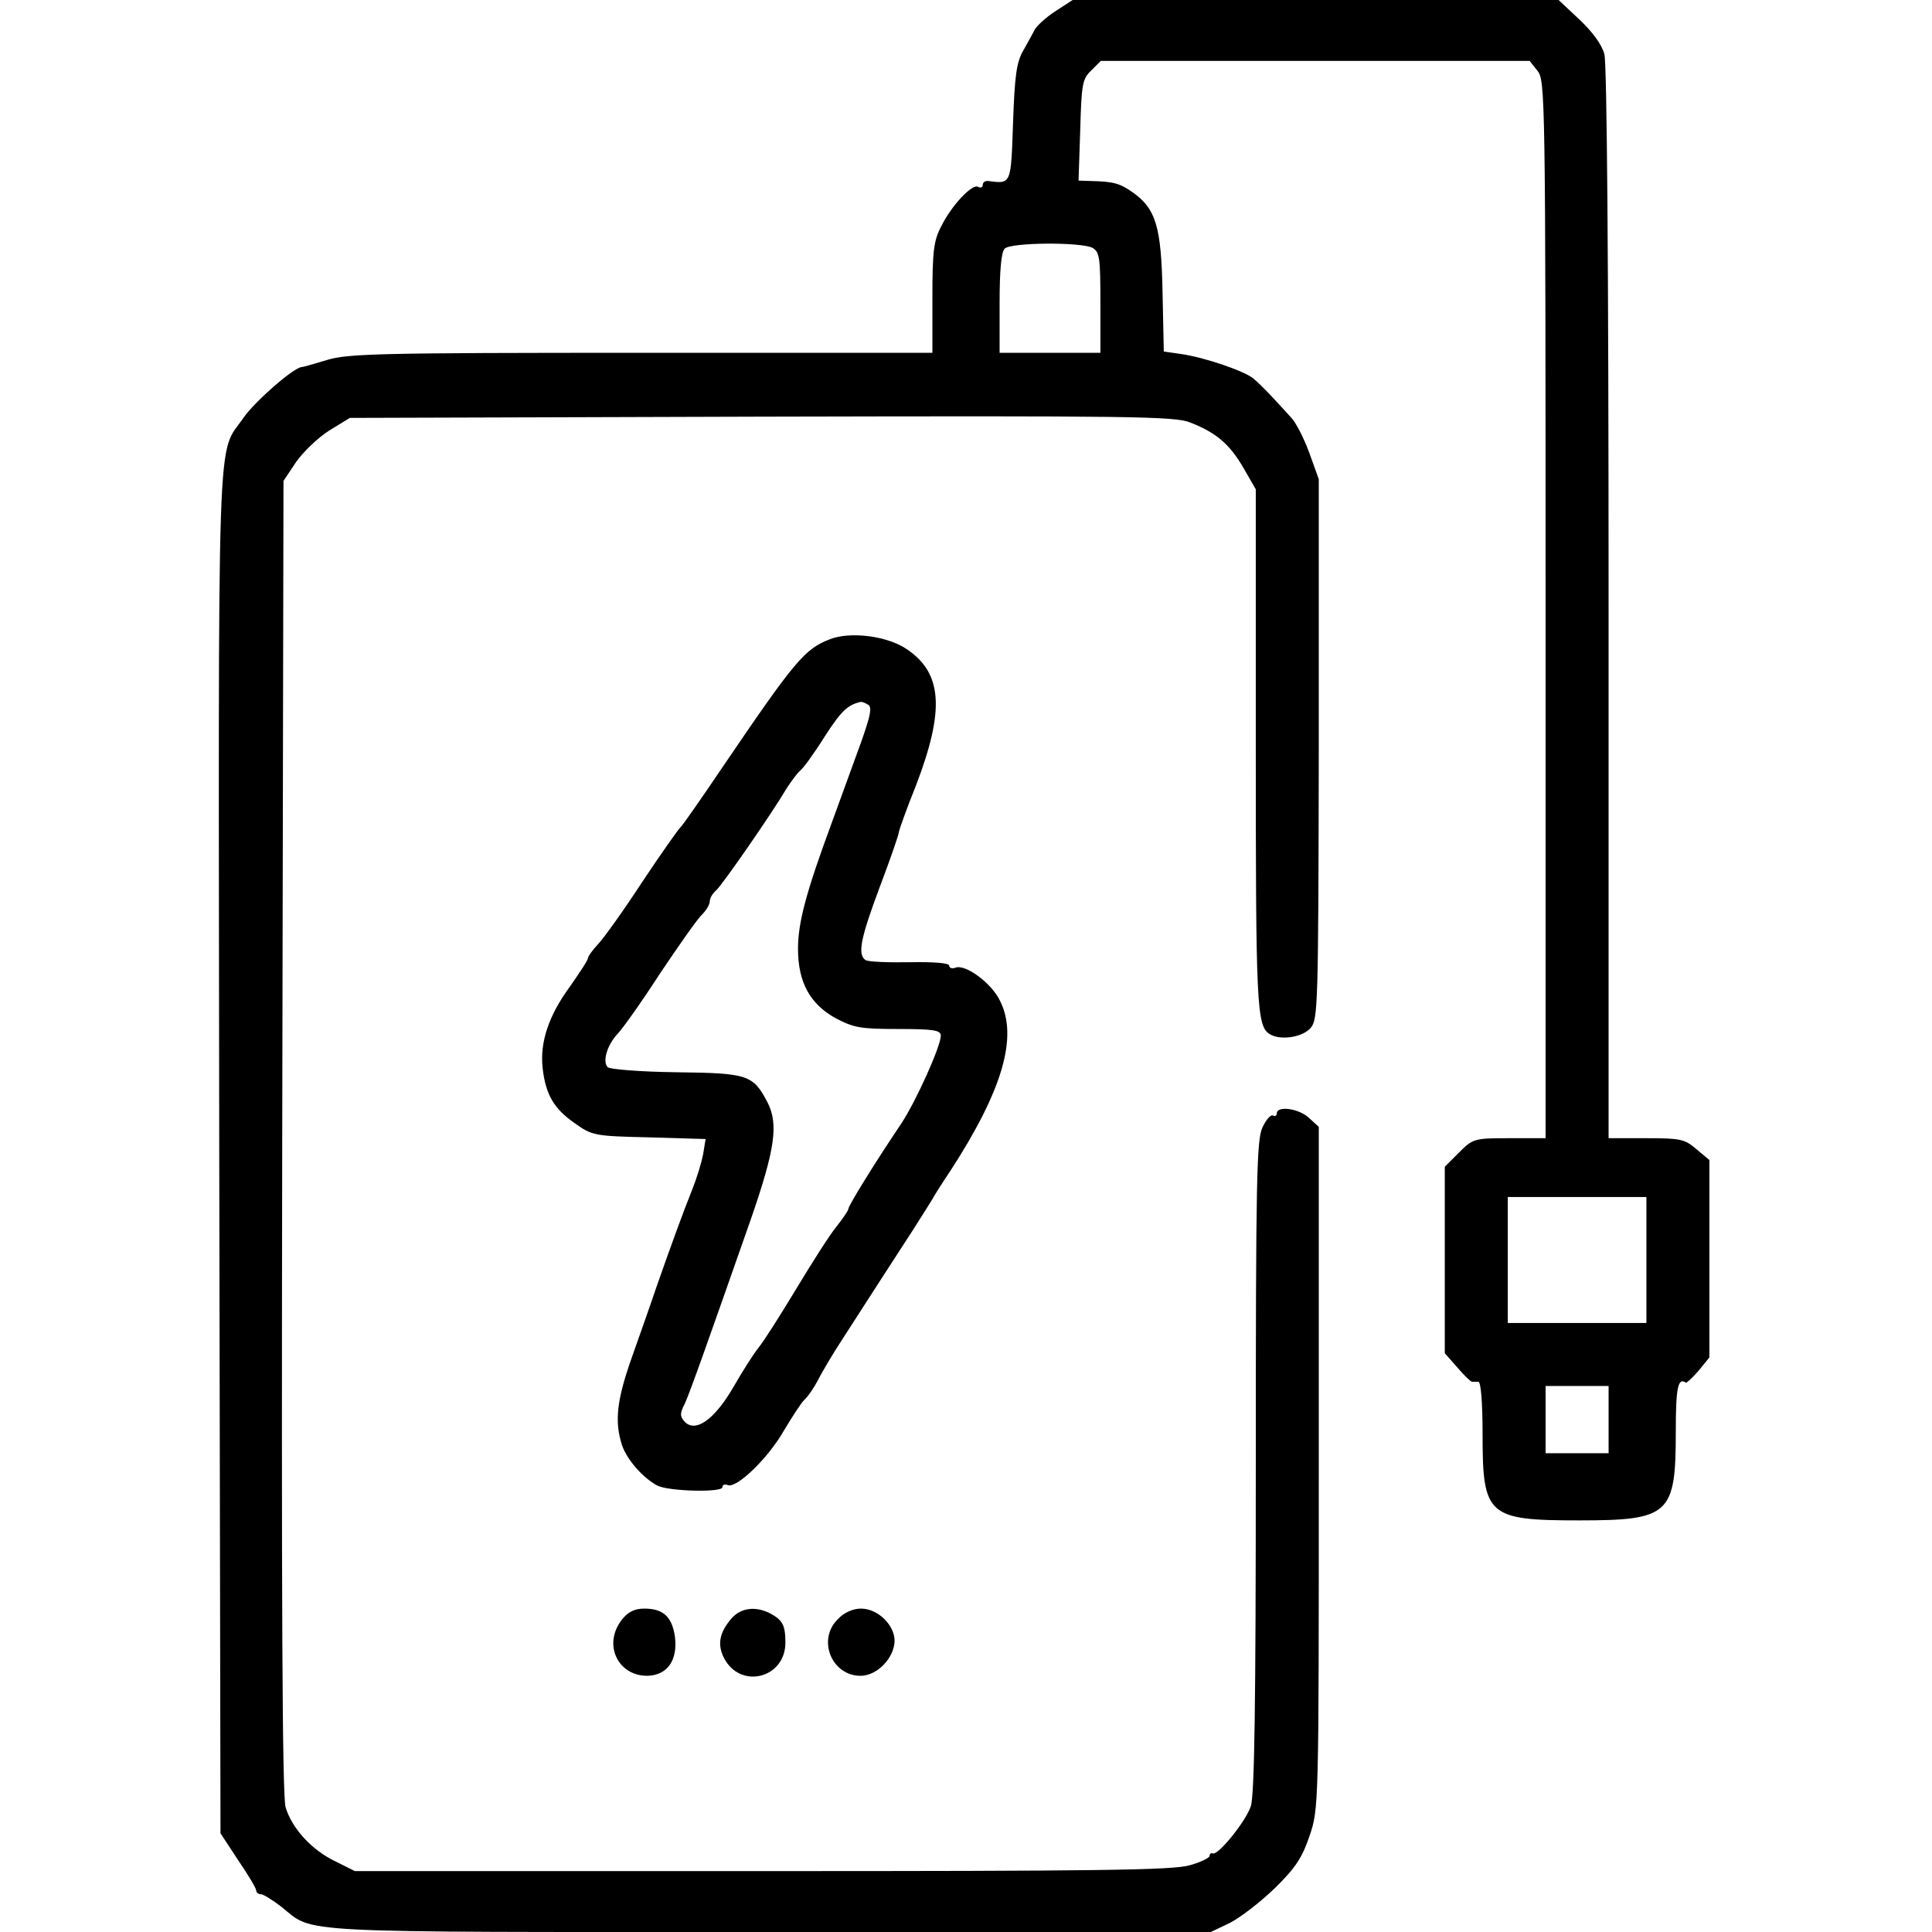
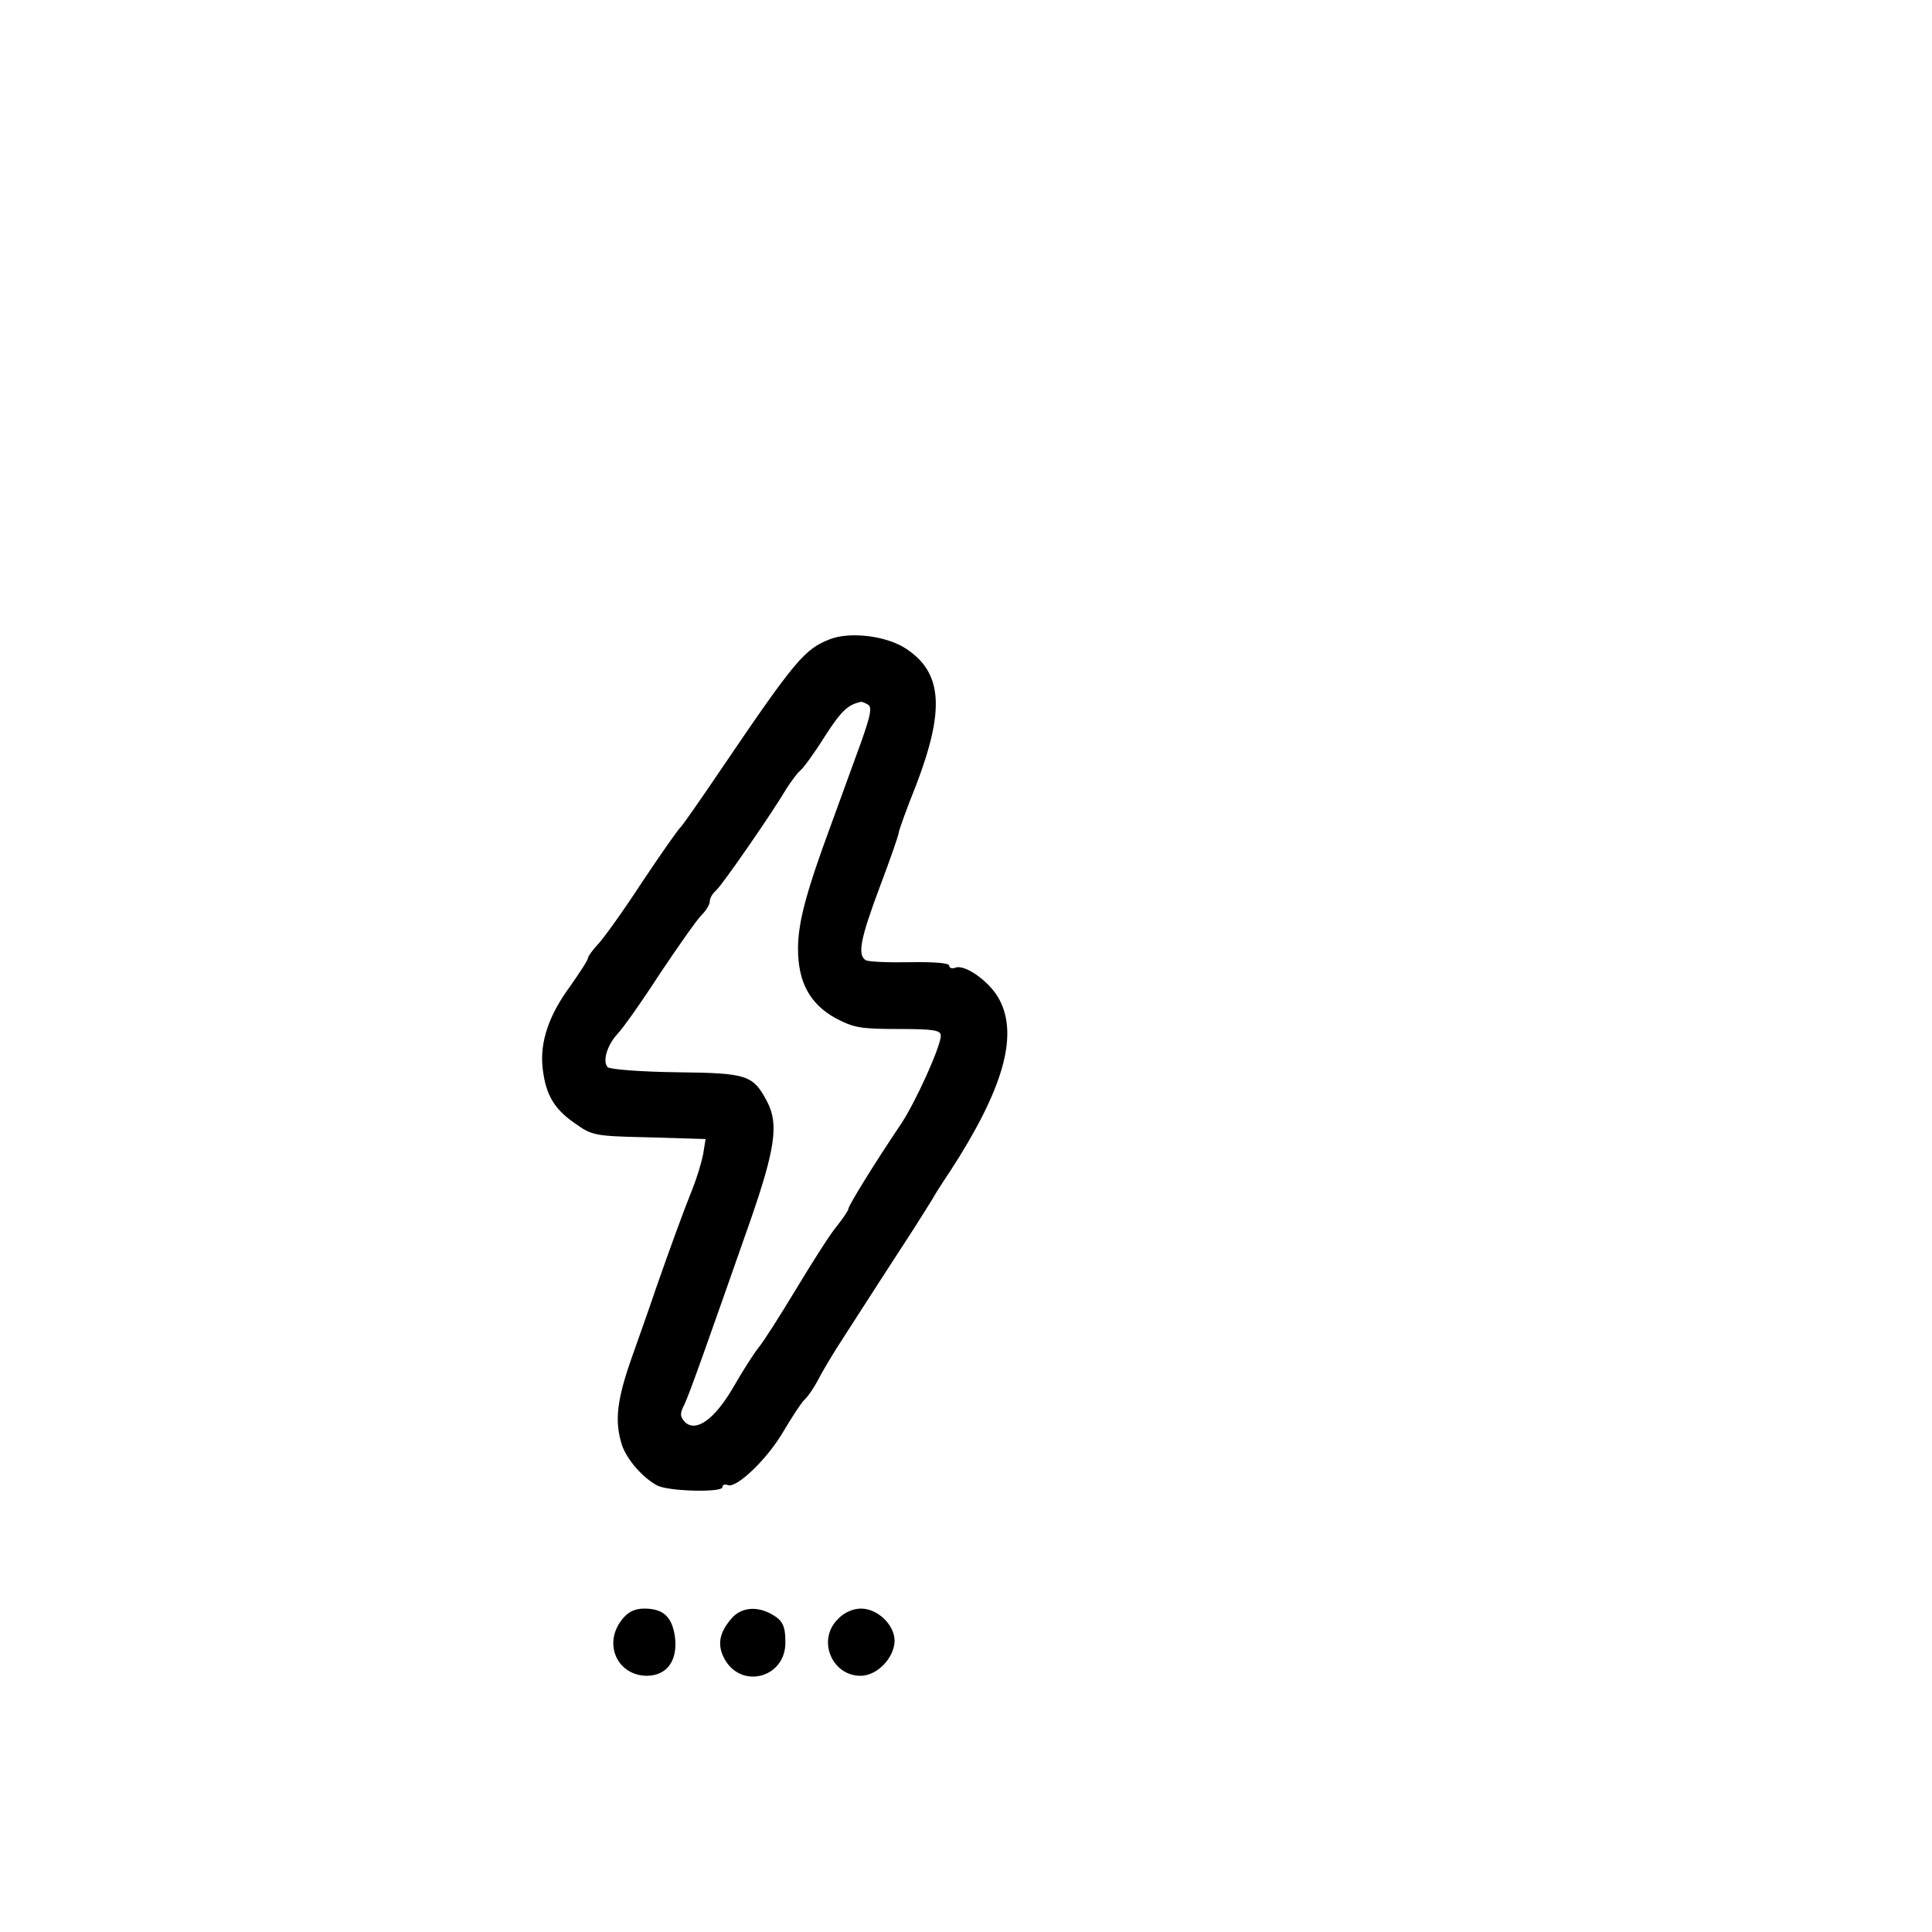
<svg xmlns="http://www.w3.org/2000/svg" version="1.0" width="460pt" height="460pt" viewBox="0 0 460 460" preserveAspectRatio="xMidYMid meet">
  <g transform="translate(0,460) scale(0.1,-0.1)" fill="#000000" stroke="none">
-     <path d="M2514 4574 c-22 -14 -44 -34 -50 -44 -5 -10 -18 -33 -28 -51 -16 -28 -20 -60 -24 -171 -5 -148 -4 -146 -59 -139 -7 1 -13 -3 -13 -9 0 -6 -5 -8 -11 -5 -13 9 -63 -43 -88 -94 -18 -34 -21 -59 -21 -171 l0 -130 -693 0 c-622 0 -699 -2 -748 -17 -30 -9 -57 -17 -61 -17 -20 -2 -110 -81 -137 -119 -66 -97 -61 44 -59 -1747 l3 -1625 42 -64 c24 -35 43 -67 43 -72 0 -5 5 -9 11 -9 6 0 28 -14 49 -30 80 -64 8 -60 1161 -60 l1052 0 46 22 c25 13 73 50 107 83 49 48 65 73 82 124 22 64 22 70 22 876 l0 812 -23 21 c-24 23 -77 30 -77 11 0 -5 -4 -8 -9 -5 -5 3 -16 -9 -25 -28 -14 -30 -16 -117 -16 -809 0 -559 -3 -783 -12 -808 -12 -36 -77 -116 -90 -112 -5 2 -8 -1 -8 -6 0 -4 -21 -15 -47 -22 -39 -12 -223 -14 -1018 -14 l-970 0 -46 23 c-57 27 -104 79 -119 129 -8 27 -10 494 -8 1598 l3 1560 30 45 c17 24 52 58 79 75 l49 30 981 3 c875 2 985 1 1020 -14 62 -24 94 -52 126 -107 l30 -52 0 -617 c0 -610 2 -661 33 -680 25 -16 79 -8 98 15 17 21 18 51 19 664 l0 642 -23 64 c-13 35 -32 72 -43 83 -10 11 -31 34 -46 50 -15 16 -34 35 -44 43 -22 18 -116 50 -171 58 l-42 6 -3 141 c-3 157 -16 199 -71 238 -30 21 -45 26 -100 27 l-29 1 4 120 c3 109 5 122 26 142 l23 23 510 0 511 0 19 -24 c18 -23 19 -58 19 -1282 l0 -1259 -86 0 c-84 0 -87 -1 -120 -34 l-34 -34 0 -222 0 -222 30 -34 c16 -19 32 -34 35 -34 3 0 10 0 15 0 6 0 10 -49 10 -128 0 -191 13 -202 230 -202 215 0 230 14 230 210 0 106 5 131 24 118 1 -2 15 11 30 28 l26 32 0 235 0 235 -31 26 c-28 24 -38 26 -120 26 l-89 0 0 1273 c0 823 -4 1285 -10 1308 -6 23 -29 54 -60 83 l-49 46 -579 0 -578 0 -40 -26z m87 -564 c17 -10 19 -22 19 -130 l0 -120 -120 0 -120 0 0 118 c0 78 4 122 12 130 15 15 181 16 209 2z m1319 -2410 l0 -150 -165 0 -165 0 0 150 0 150 165 0 165 0 0 -150z m-90 -380 l0 -80 -75 0 -75 0 0 80 0 80 75 0 75 0 0 -80z" />
    <path d="M1976 3078 c-60 -23 -83 -50 -258 -308 -50 -74 -94 -137 -98 -140 -4 -3 -45 -61 -91 -130 -45 -69 -93 -136 -106 -149 -12 -13 -23 -28 -23 -32 0 -5 -20 -35 -43 -68 -50 -68 -72 -132 -65 -194 7 -63 27 -97 76 -131 42 -30 47 -31 178 -34 l134 -4 -6 -37 c-4 -20 -15 -56 -25 -81 -21 -52 -56 -148 -88 -240 -12 -36 -38 -109 -57 -163 -36 -102 -41 -152 -23 -208 12 -35 50 -78 84 -96 27 -14 155 -17 155 -4 0 6 6 8 13 5 21 -8 95 63 133 129 19 32 41 66 49 74 9 8 23 29 32 46 9 18 36 64 61 102 25 39 64 99 87 135 23 36 60 92 81 125 21 33 41 65 44 70 3 6 21 35 42 66 126 194 163 322 118 408 -21 42 -82 86 -105 77 -8 -3 -15 -1 -15 5 0 6 -35 9 -94 8 -51 -1 -99 1 -105 5 -20 13 -12 52 34 175 25 66 45 124 45 129 0 4 18 55 41 112 69 180 63 268 -23 325 -46 31 -134 42 -182 23z m91 -156 c10 -6 5 -27 -16 -87 -16 -44 -48 -132 -71 -195 -61 -165 -80 -237 -80 -299 0 -79 28 -131 89 -165 44 -23 59 -26 150 -26 85 0 101 -3 101 -16 0 -25 -59 -156 -94 -209 -66 -98 -126 -196 -126 -203 0 -4 -13 -23 -28 -42 -16 -19 -59 -87 -97 -150 -38 -63 -78 -126 -90 -140 -11 -14 -38 -56 -59 -93 -45 -77 -89 -108 -115 -83 -12 13 -13 20 -1 43 13 28 56 150 157 438 59 170 67 229 40 281 -34 65 -47 69 -216 71 -85 1 -159 7 -164 12 -13 13 -2 52 23 79 12 12 58 77 102 145 45 67 89 130 100 140 10 10 18 24 18 31 0 8 7 19 15 26 14 12 132 182 168 243 11 17 25 36 32 42 7 5 34 42 59 82 40 62 55 75 86 82 3 0 11 -3 17 -7z" />
    <path d="M1481 744 c-46 -58 -11 -134 60 -134 48 1 73 37 66 93 -7 48 -28 67 -73 67 -23 0 -39 -8 -53 -26z" />
    <path d="M1743 748 c-30 -34 -36 -63 -19 -96 39 -75 146 -48 146 37 0 42 -7 54 -37 70 -34 17 -68 13 -90 -11z" />
    <path d="M1995 745 c-50 -49 -15 -135 54 -135 39 0 80 42 81 83 0 38 -40 77 -80 77 -19 0 -40 -9 -55 -25z" />
  </g>
</svg>